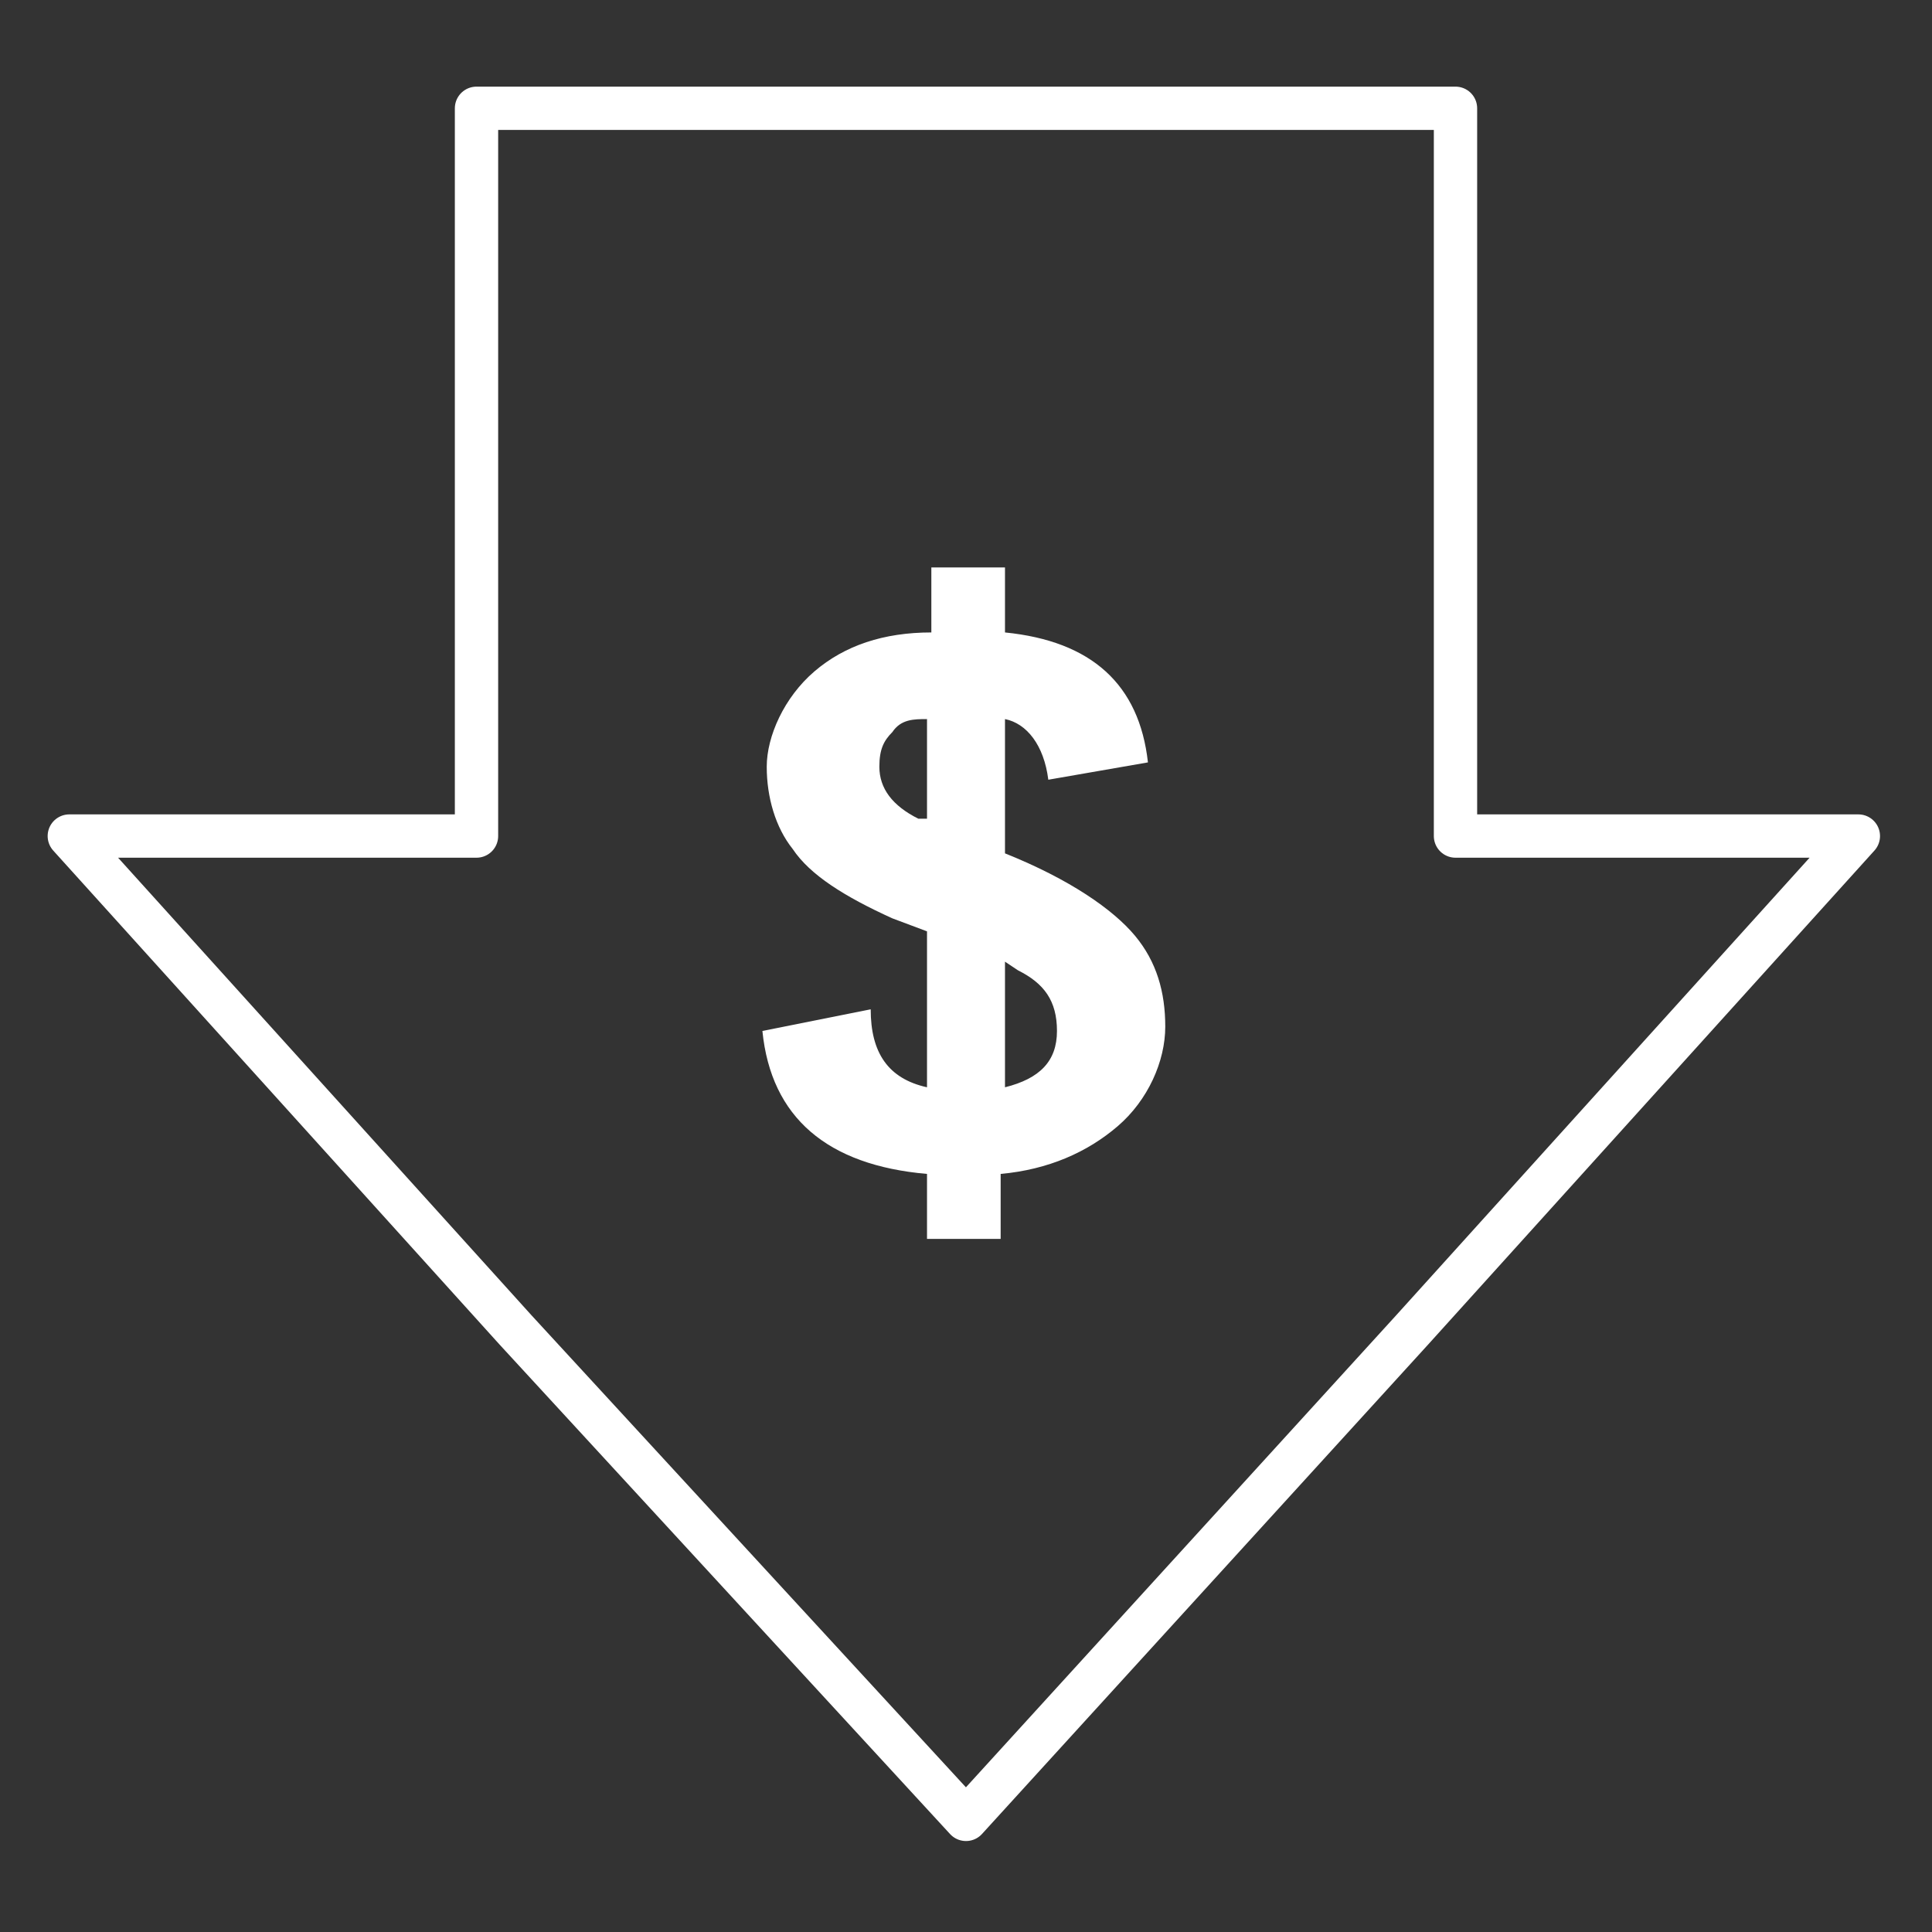
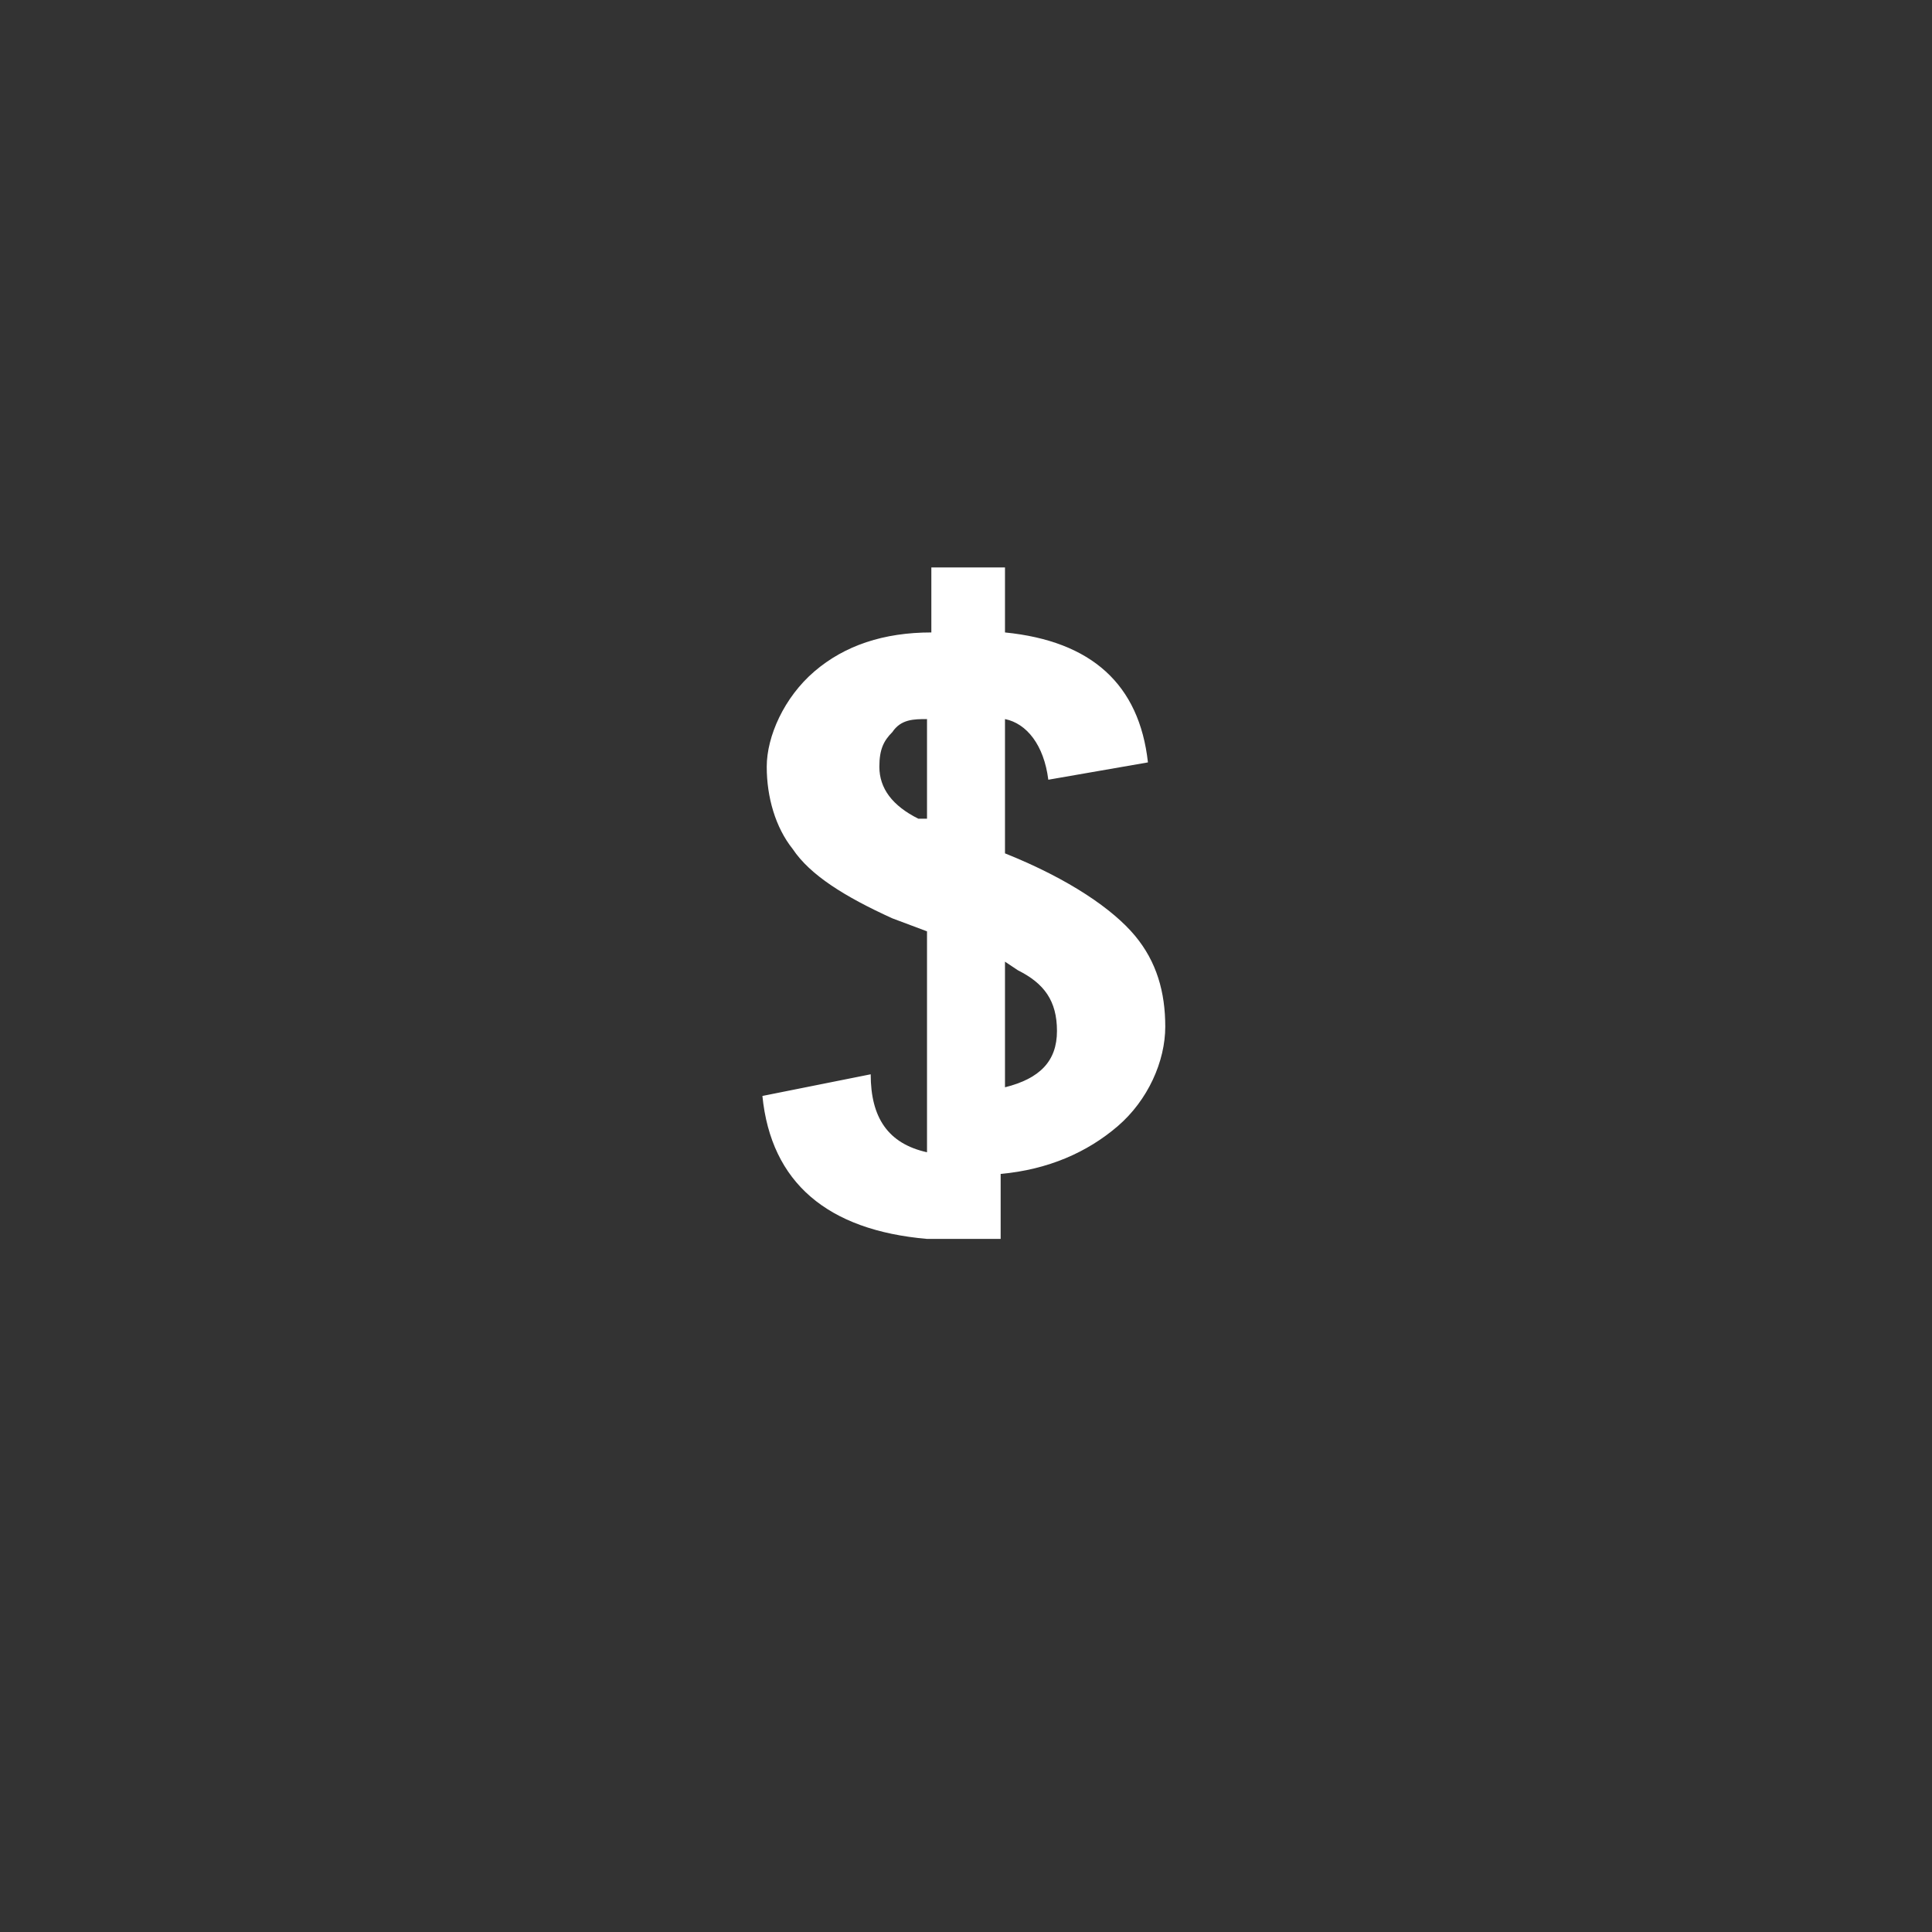
<svg xmlns="http://www.w3.org/2000/svg" version="1.1" viewBox="0 0 44.6 44.6">
  <rect x="0" y="0" width="44.6" height="44.6" fill="#333333" stroke="none" />
  <defs>
    <style>
      .cls-1 {
        isolation: isolate;
      }

      .cls-2 {
        fill: #fff;
      }

      .cls-3 {
        fill: none;
        stroke: #fff;
        stroke-linecap: round;
        stroke-linejoin: round;
      }
    </style>
  </defs>
  <g>
    <g id="Layer_1">
-       <polygon class="cls-3" points="33.6 19.3 33.6 2.5 11 2.5 11 19.3 1.6 19.3 11.9 30.7 22.3 42 32.6 30.7 42.9 19.3 33.6 19.3" />
      <g class="cls-1">
        <g class="cls-1">
-           <path class="cls-2" d="M21.4,21.5l-.8-.3c-1.1-.5-1.9-1-2.3-1.6-.4-.5-.6-1.2-.6-1.9s.4-1.6,1.1-2.2c.7-.6,1.6-.9,2.7-.9v-1.5h1.7v1.5c2,.2,3.1,1.2,3.3,3l-2.3.4c-.1-.8-.5-1.3-1-1.4v3.1c1.5.6,2.5,1.3,3,1.9s.7,1.3.7,2.1-.4,1.7-1.1,2.3c-.7.6-1.6,1-2.7,1.1v1.5h-1.7v-1.5c-2.3-.2-3.6-1.3-3.8-3.3l2.5-.5c0,1,.4,1.6,1.3,1.8v-3.4ZM21.4,19v-2.4c-.3,0-.6,0-.8.3-.2.2-.3.4-.3.8,0,.5.3.9.9,1.2h.3ZM23.2,22.3v2.8c.8-.2,1.2-.6,1.2-1.3s-.3-1.1-.9-1.4l-.3-.2Z" />
+           <path class="cls-2" d="M21.4,21.5l-.8-.3c-1.1-.5-1.9-1-2.3-1.6-.4-.5-.6-1.2-.6-1.9s.4-1.6,1.1-2.2c.7-.6,1.6-.9,2.7-.9v-1.5h1.7v1.5c2,.2,3.1,1.2,3.3,3l-2.3.4c-.1-.8-.5-1.3-1-1.4v3.1c1.5.6,2.5,1.3,3,1.9s.7,1.3.7,2.1-.4,1.7-1.1,2.3c-.7.6-1.6,1-2.7,1.1v1.5h-1.7c-2.3-.2-3.6-1.3-3.8-3.3l2.5-.5c0,1,.4,1.6,1.3,1.8v-3.4ZM21.4,19v-2.4c-.3,0-.6,0-.8.3-.2.2-.3.4-.3.8,0,.5.3.9.9,1.2h.3ZM23.2,22.3v2.8c.8-.2,1.2-.6,1.2-1.3s-.3-1.1-.9-1.4l-.3-.2Z" />
        </g>
      </g>
    </g>
  </g>
</svg>